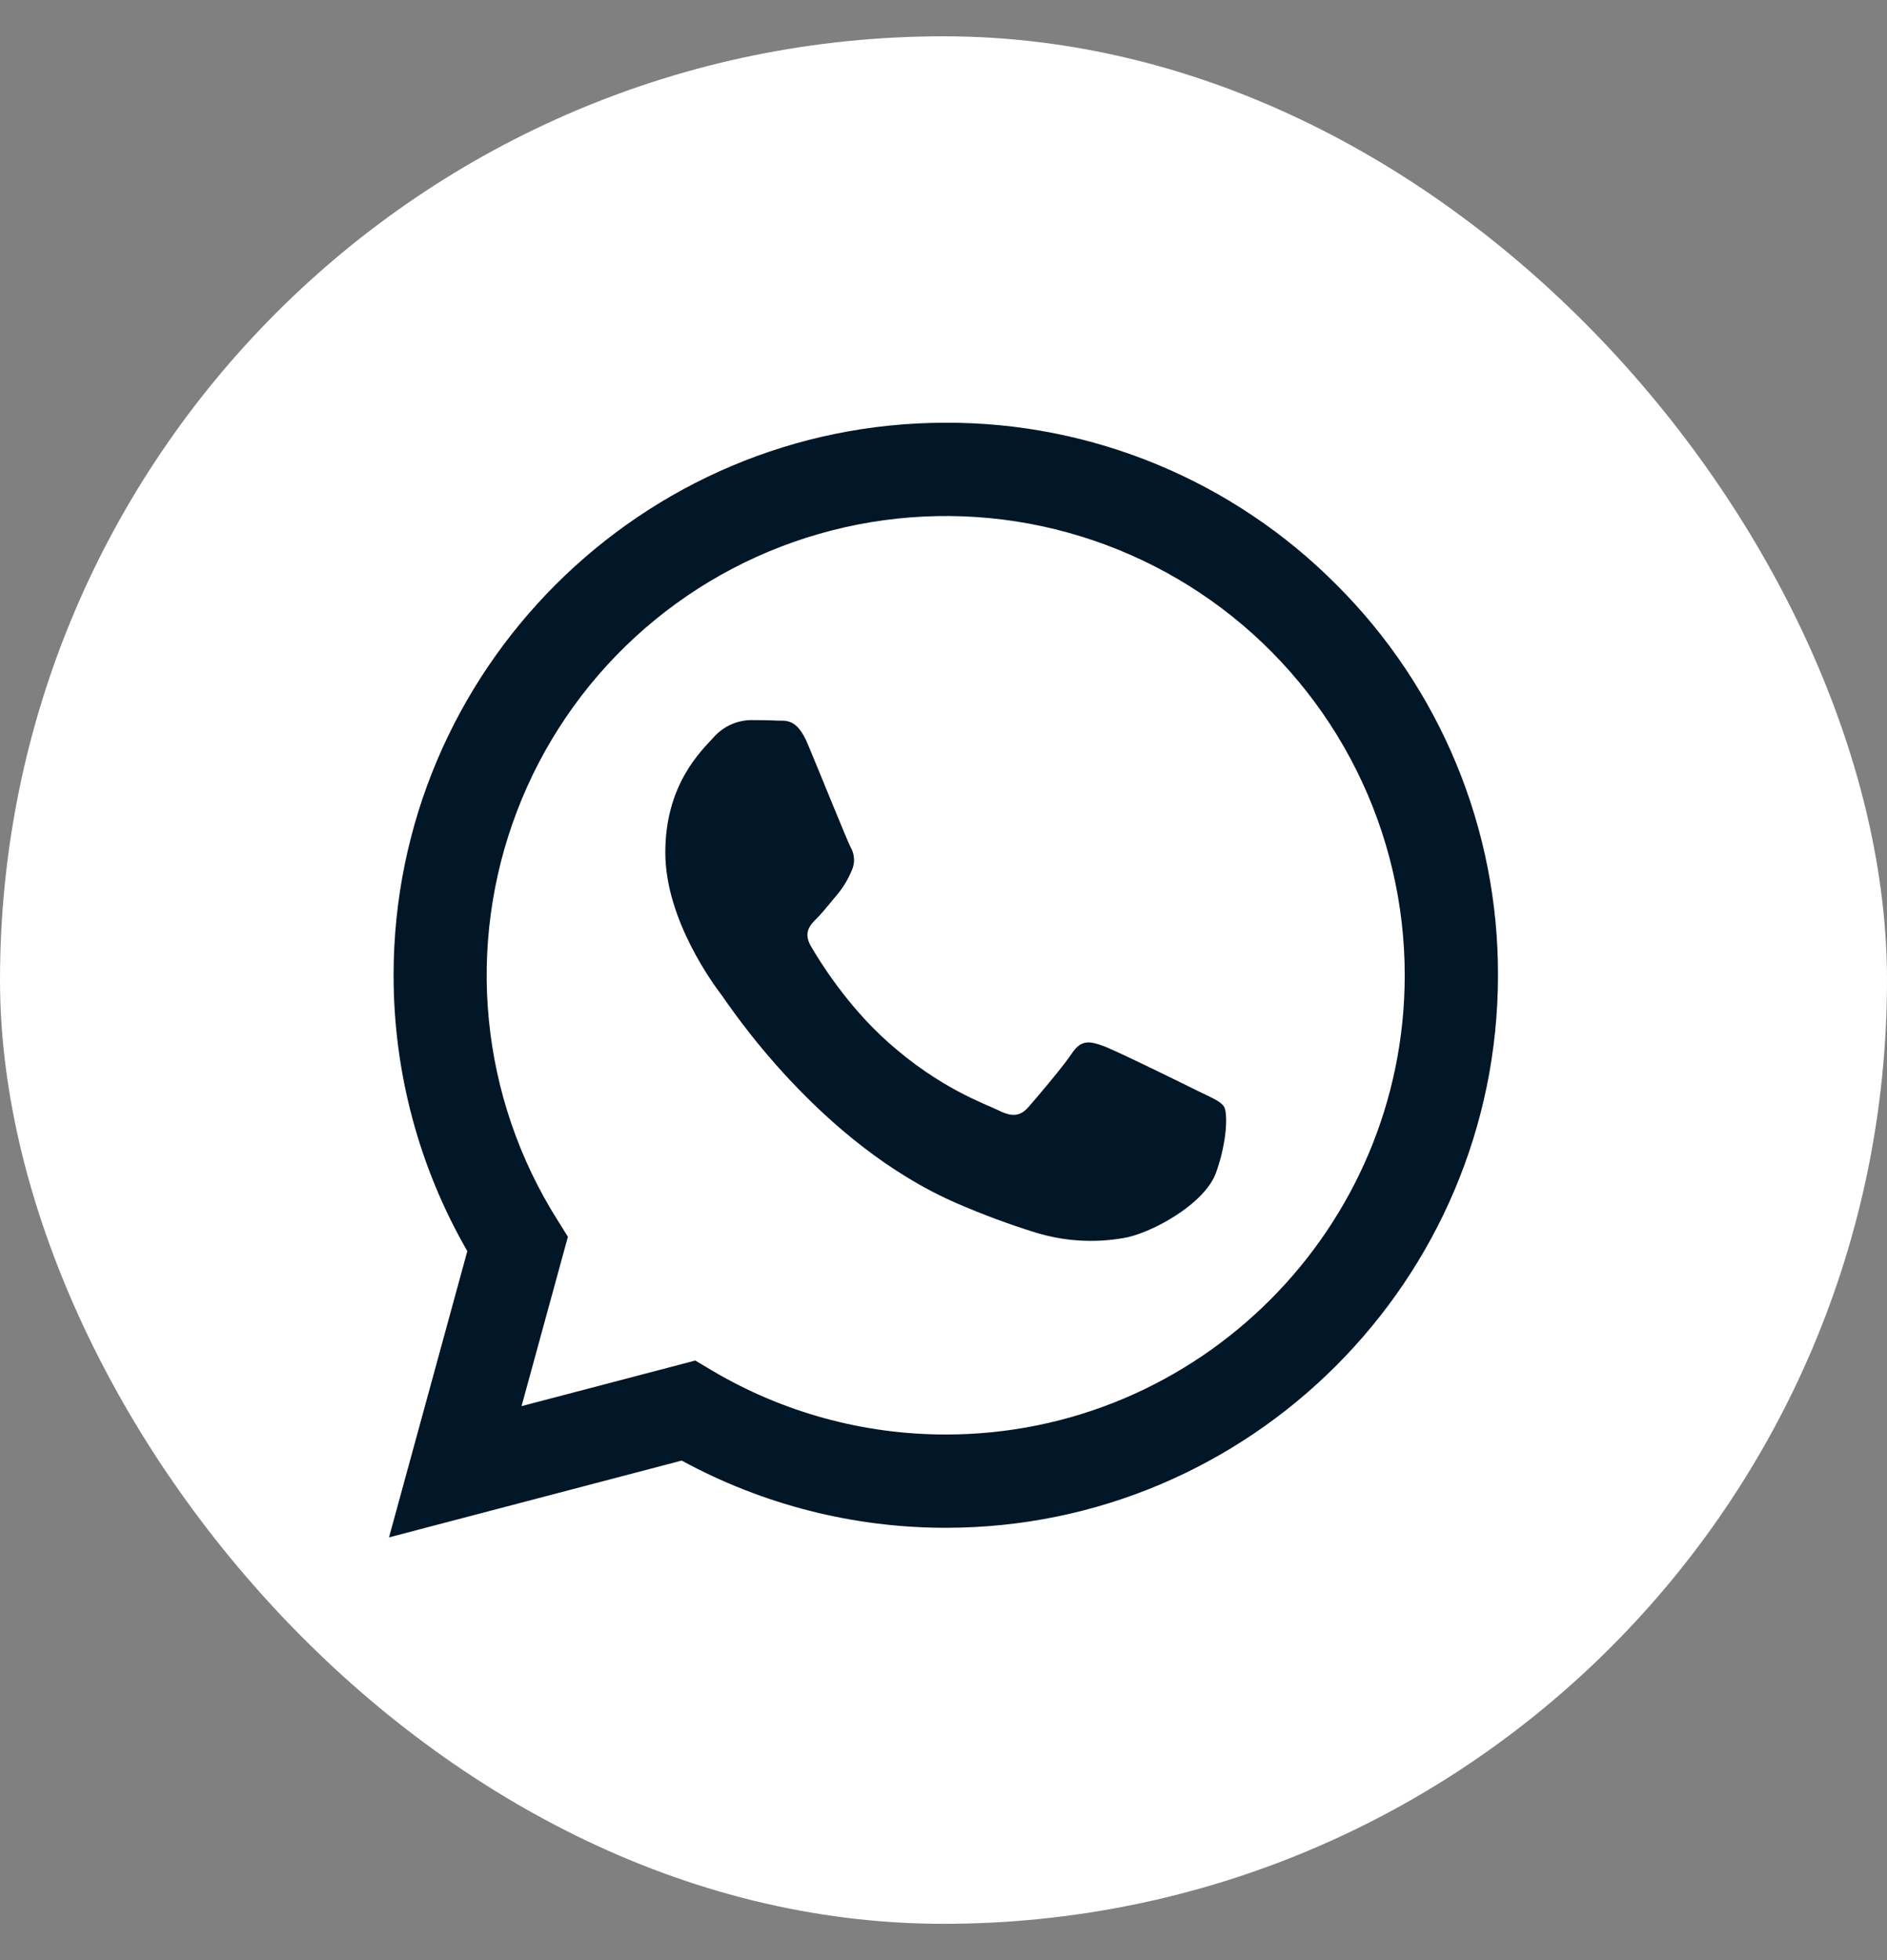
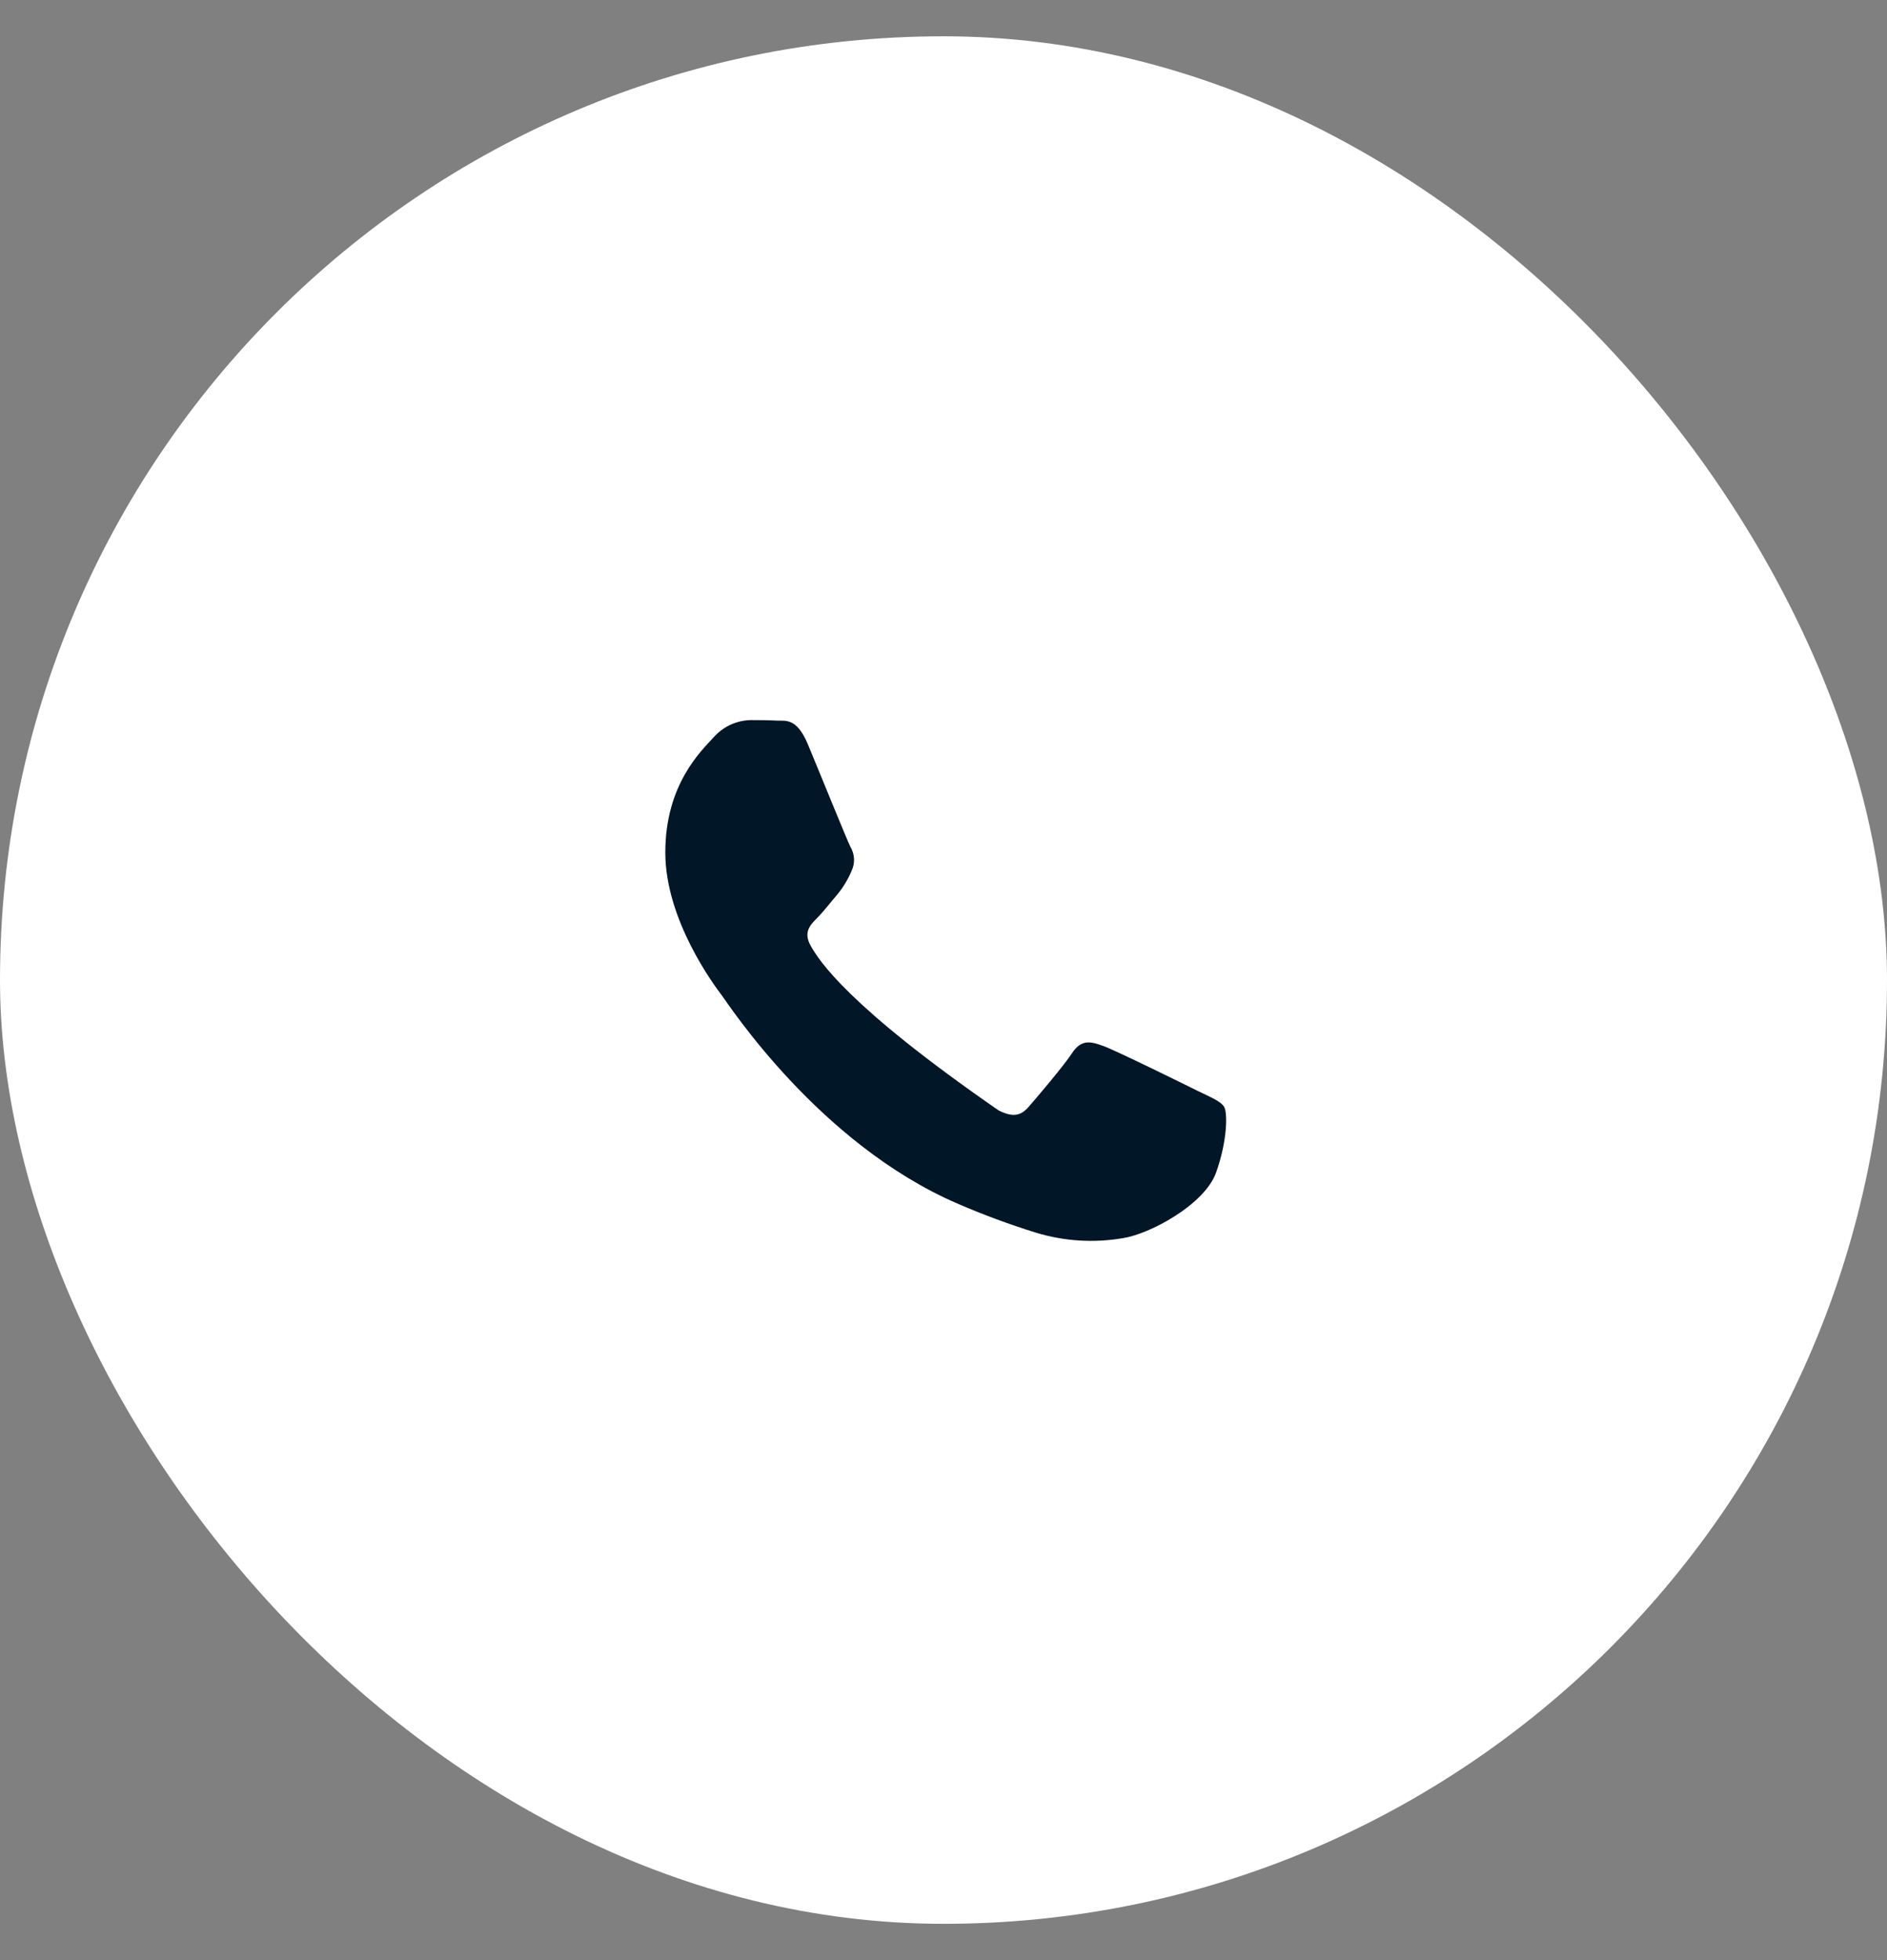
<svg xmlns="http://www.w3.org/2000/svg" width="26" height="27" viewBox="0 0 26 27" fill="none">
  <rect x="0" y="0" width="26" height="27" fill="#808080" stroke="none" />
  <rect y="0.5" width="26" height="26" rx="13" fill="white" />
-   <path d="M18.414 8.054C17.709 7.345 16.87 6.782 15.946 6.399C15.022 6.016 14.032 5.82 13.032 5.823C8.838 5.823 5.425 9.236 5.423 13.431C5.422 14.766 5.772 16.078 6.439 17.234L5.36 21.177L9.393 20.119C10.509 20.727 11.759 21.045 13.029 21.045H13.032C17.226 21.045 20.638 17.632 20.64 13.437C20.643 12.437 20.448 11.446 20.066 10.523C19.684 9.599 19.122 8.76 18.414 8.054ZM13.032 19.76H13.029C11.897 19.76 10.785 19.456 9.81 18.878L9.58 18.741L7.186 19.369L7.825 17.036L7.675 16.796C7.153 15.966 6.832 15.027 6.736 14.051C6.64 13.075 6.773 12.091 7.123 11.175C7.472 10.26 8.03 9.438 8.752 8.775C9.474 8.112 10.34 7.626 11.282 7.355C12.224 7.084 13.216 7.035 14.18 7.213C15.144 7.392 16.053 7.791 16.836 8.381C17.619 8.971 18.254 9.735 18.691 10.612C19.128 11.489 19.356 12.456 19.355 13.436C19.354 16.923 16.517 19.76 13.032 19.76Z" fill="#011627" />
-   <path d="M16.501 15.026C16.31 14.931 15.375 14.471 15.202 14.408C15.028 14.345 14.9 14.313 14.774 14.503C14.648 14.693 14.283 15.121 14.172 15.248C14.061 15.375 13.95 15.391 13.76 15.296C13.57 15.201 12.958 15 12.232 14.352C11.666 13.848 11.285 13.227 11.174 13.035C11.063 12.843 11.162 12.742 11.257 12.647C11.343 12.562 11.447 12.425 11.543 12.314C11.621 12.218 11.685 12.111 11.733 11.997C11.758 11.944 11.77 11.887 11.767 11.829C11.764 11.77 11.747 11.714 11.717 11.664C11.669 11.569 11.29 10.633 11.131 10.252C10.977 9.882 10.82 9.932 10.703 9.926C10.587 9.92 10.466 9.919 10.339 9.919C10.243 9.922 10.148 9.944 10.061 9.985C9.974 10.026 9.896 10.085 9.832 10.157C9.658 10.348 9.167 10.807 9.167 11.743C9.167 12.678 9.849 13.584 9.944 13.709C10.039 13.835 11.284 15.755 13.192 16.579C13.546 16.732 13.907 16.866 14.275 16.98C14.663 17.098 15.073 17.124 15.473 17.055C15.838 17 16.598 16.595 16.756 16.151C16.914 15.708 16.914 15.326 16.867 15.247C16.819 15.168 16.69 15.119 16.501 15.026Z" fill="#011627" />
+   <path d="M16.501 15.026C16.31 14.931 15.375 14.471 15.202 14.408C15.028 14.345 14.9 14.313 14.774 14.503C14.648 14.693 14.283 15.121 14.172 15.248C14.061 15.375 13.95 15.391 13.76 15.296C11.666 13.848 11.285 13.227 11.174 13.035C11.063 12.843 11.162 12.742 11.257 12.647C11.343 12.562 11.447 12.425 11.543 12.314C11.621 12.218 11.685 12.111 11.733 11.997C11.758 11.944 11.77 11.887 11.767 11.829C11.764 11.77 11.747 11.714 11.717 11.664C11.669 11.569 11.29 10.633 11.131 10.252C10.977 9.882 10.82 9.932 10.703 9.926C10.587 9.92 10.466 9.919 10.339 9.919C10.243 9.922 10.148 9.944 10.061 9.985C9.974 10.026 9.896 10.085 9.832 10.157C9.658 10.348 9.167 10.807 9.167 11.743C9.167 12.678 9.849 13.584 9.944 13.709C10.039 13.835 11.284 15.755 13.192 16.579C13.546 16.732 13.907 16.866 14.275 16.98C14.663 17.098 15.073 17.124 15.473 17.055C15.838 17 16.598 16.595 16.756 16.151C16.914 15.708 16.914 15.326 16.867 15.247C16.819 15.168 16.69 15.119 16.501 15.026Z" fill="#011627" />
</svg>